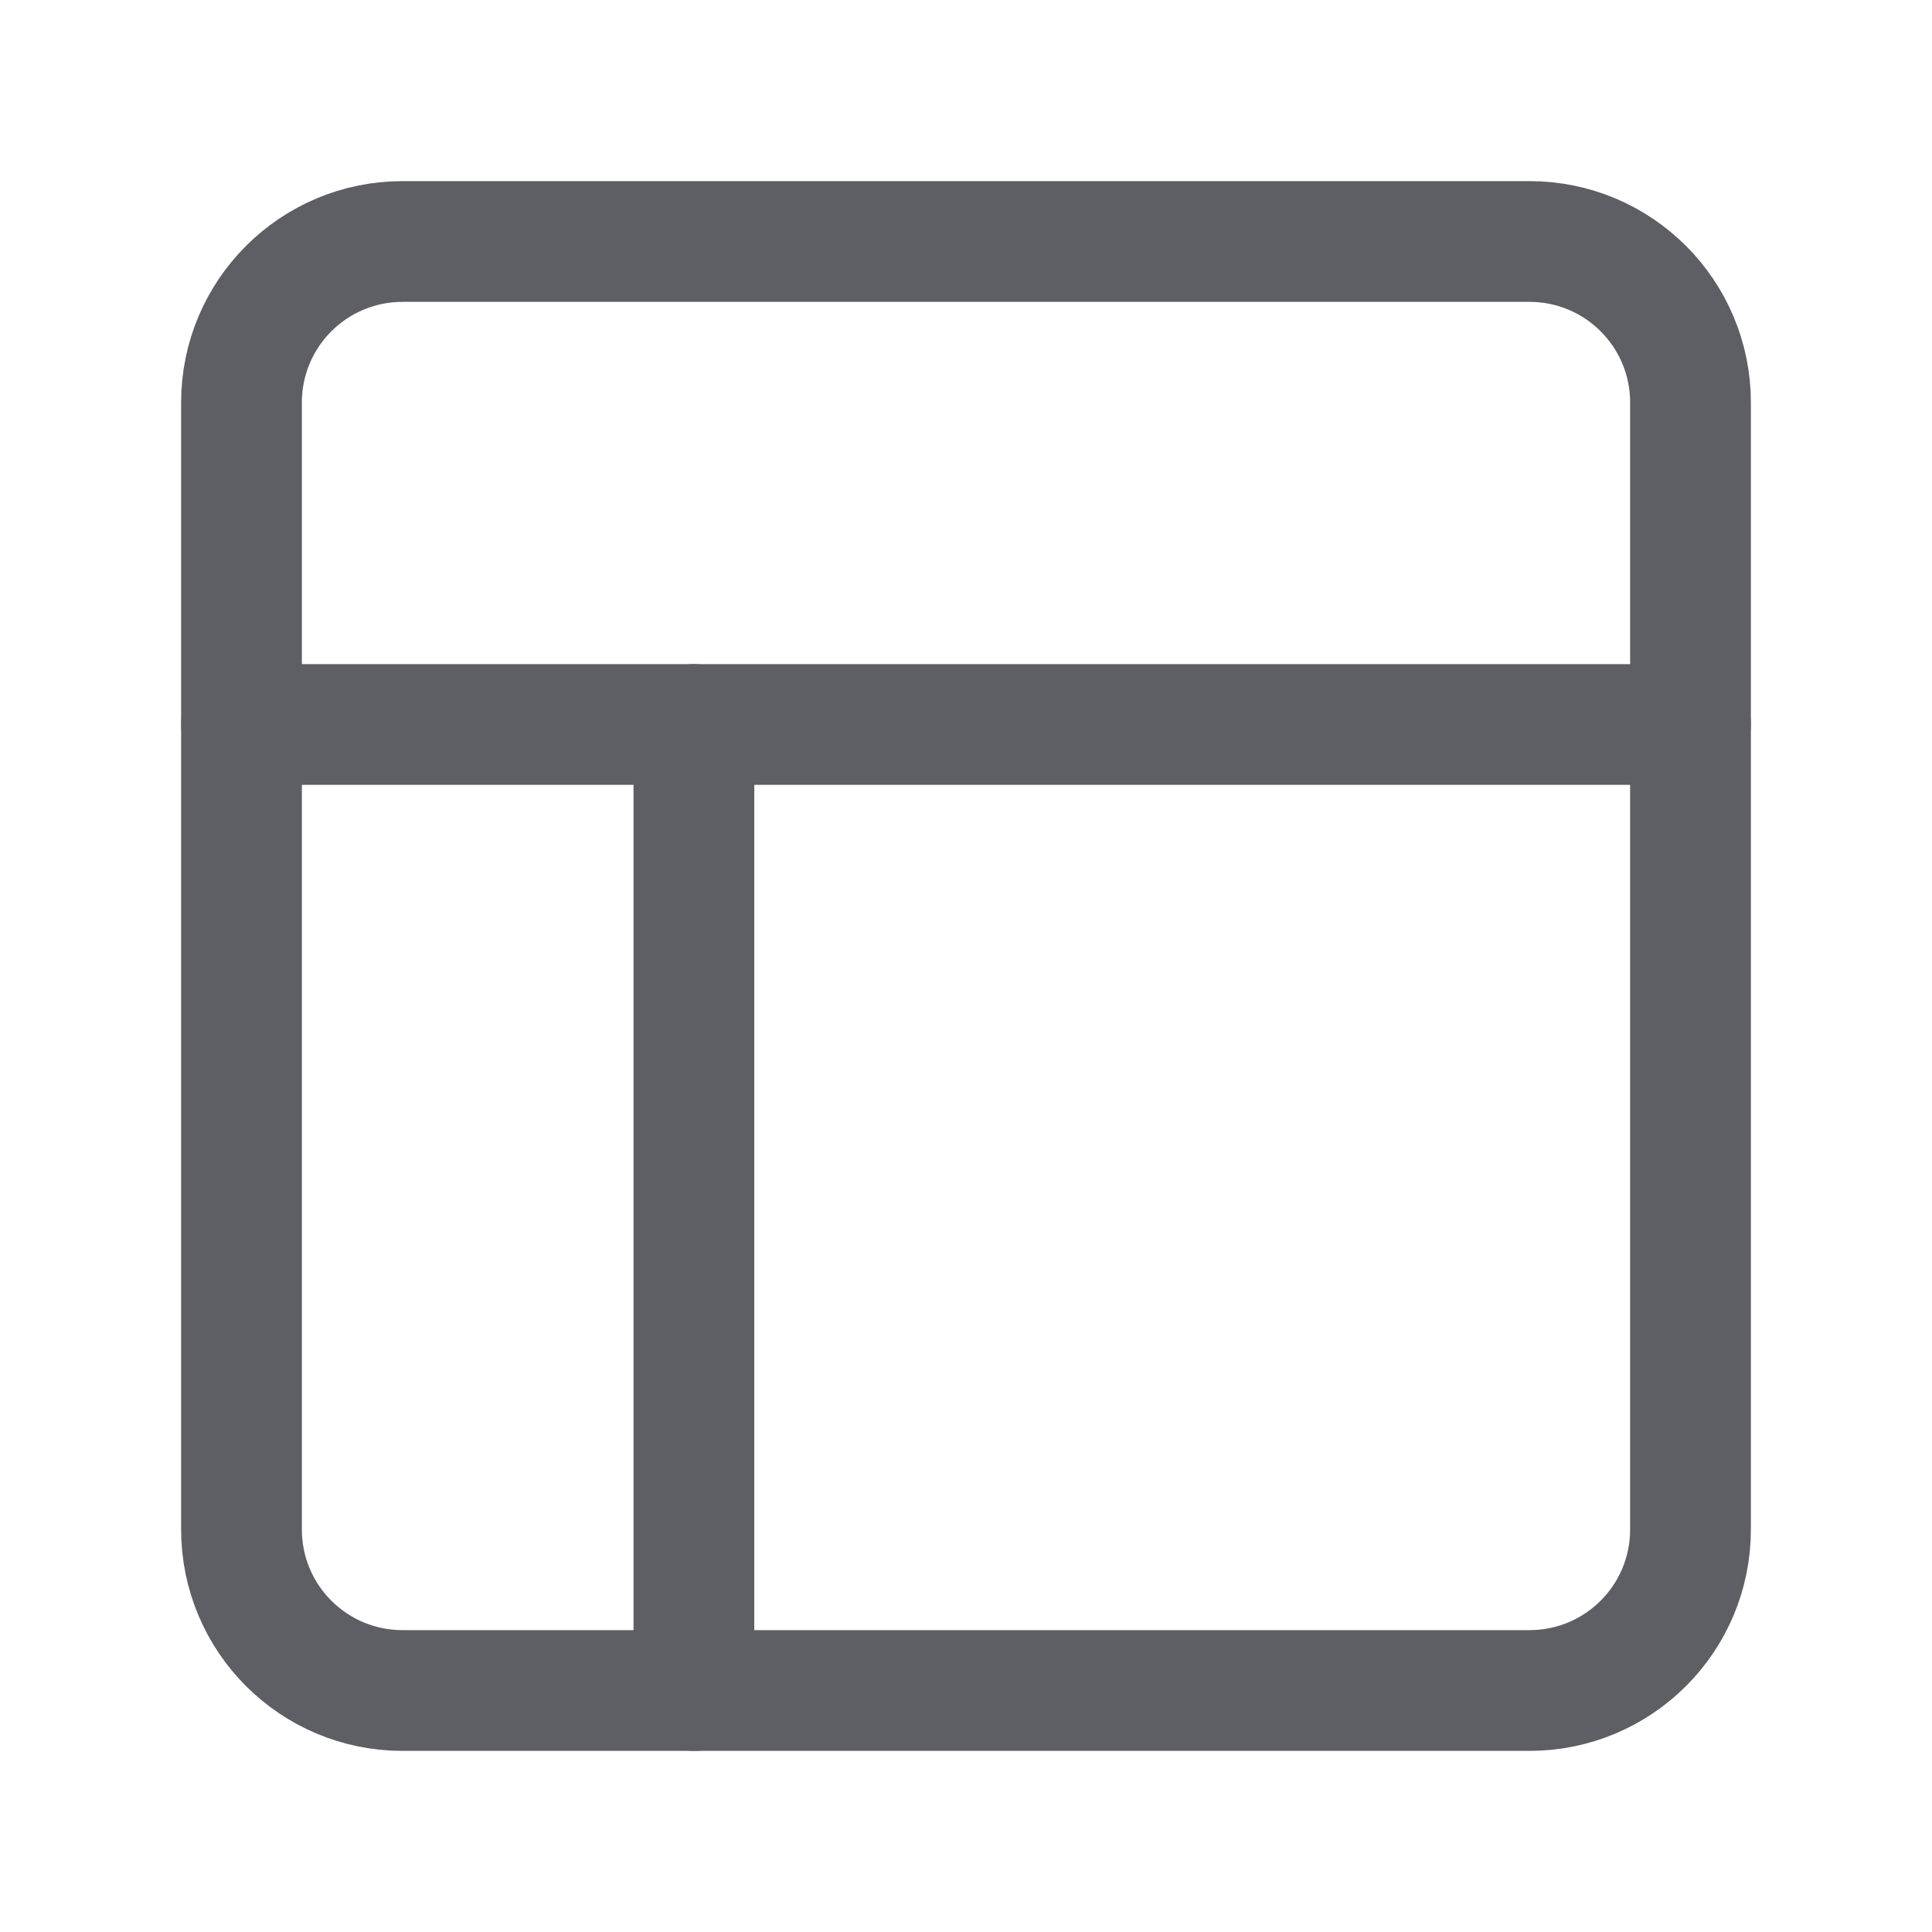
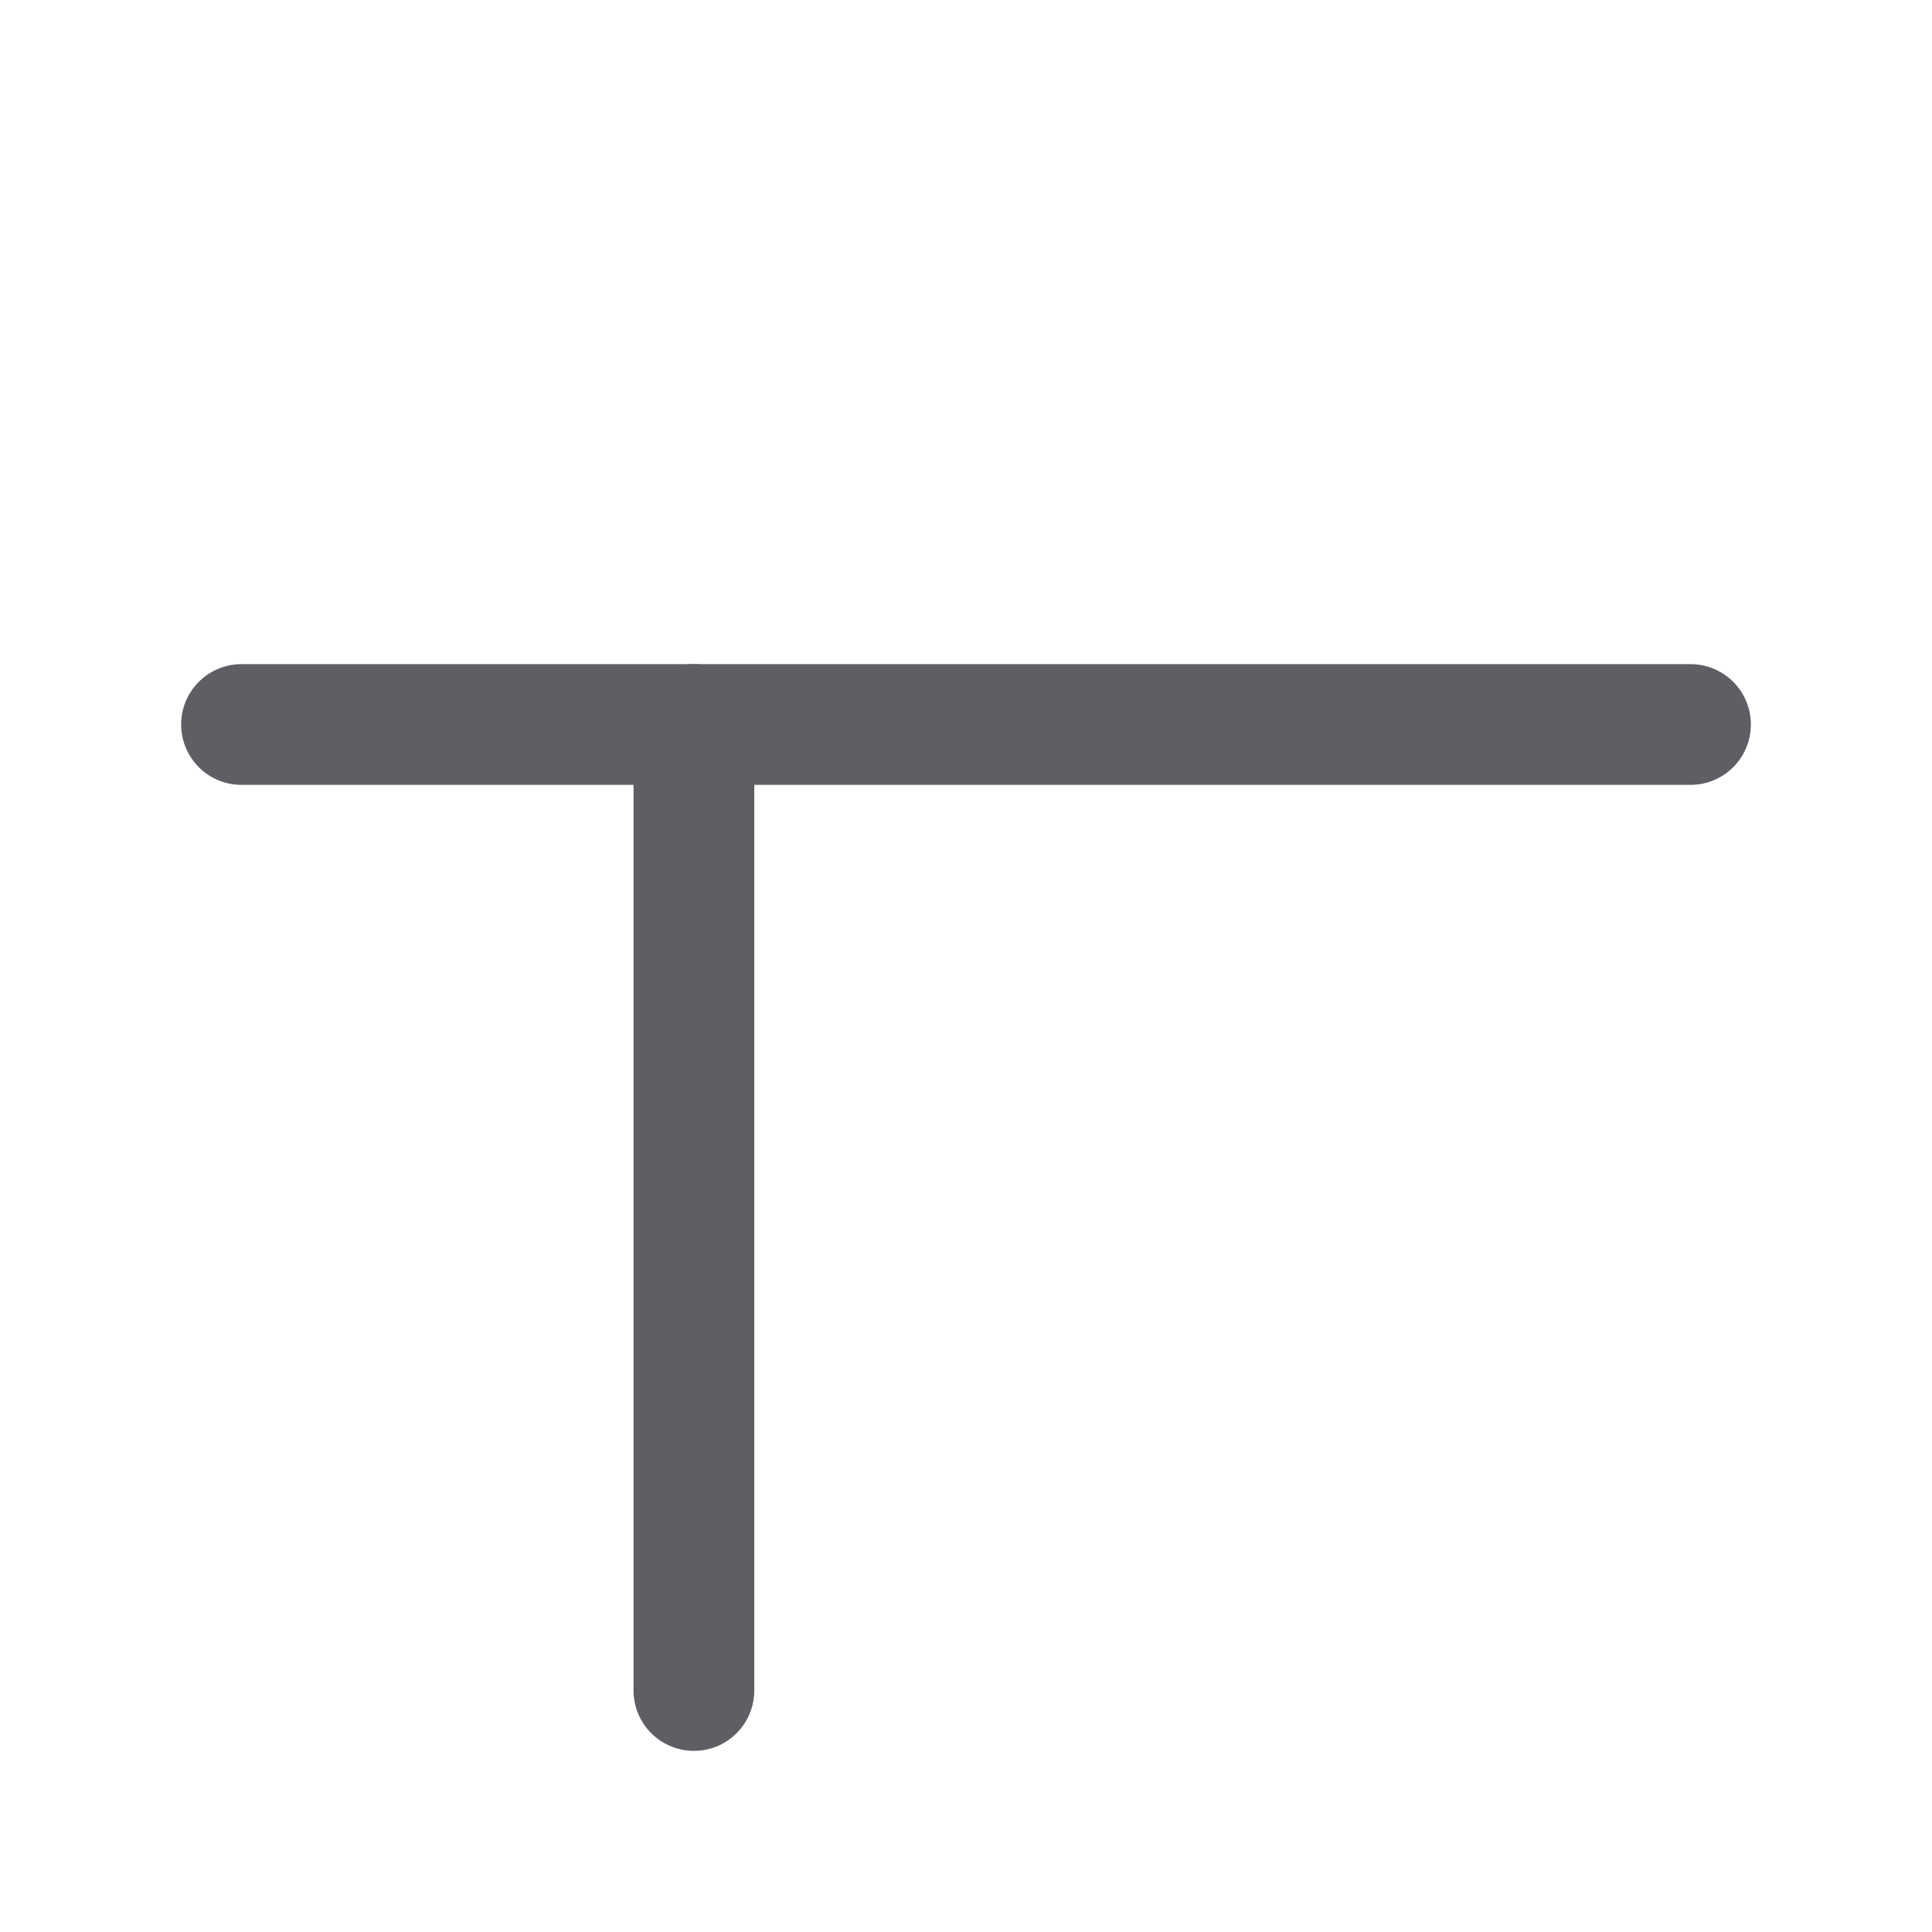
<svg xmlns="http://www.w3.org/2000/svg" width="24" height="24" viewBox="0 0 24 24" fill="none">
  <path d="M21 9H3" stroke="#5E5F64" stroke-width="1.5" stroke-linecap="round" stroke-linejoin="round" />
  <path d="M8.62 9V21" stroke="#5E5F64" stroke-width="1.5" stroke-linecap="round" stroke-linejoin="round" />
-   <path fill-rule="evenodd" clip-rule="evenodd" d="M19 21H5C3.895 21 3 20.105 3 19V5C3 3.895 3.895 3 5 3H19C20.105 3 21 3.895 21 5V19C21 20.105 20.105 21 19 21Z" stroke="#5E5F64" stroke-width="1.5" stroke-linecap="round" stroke-linejoin="round" />
</svg>